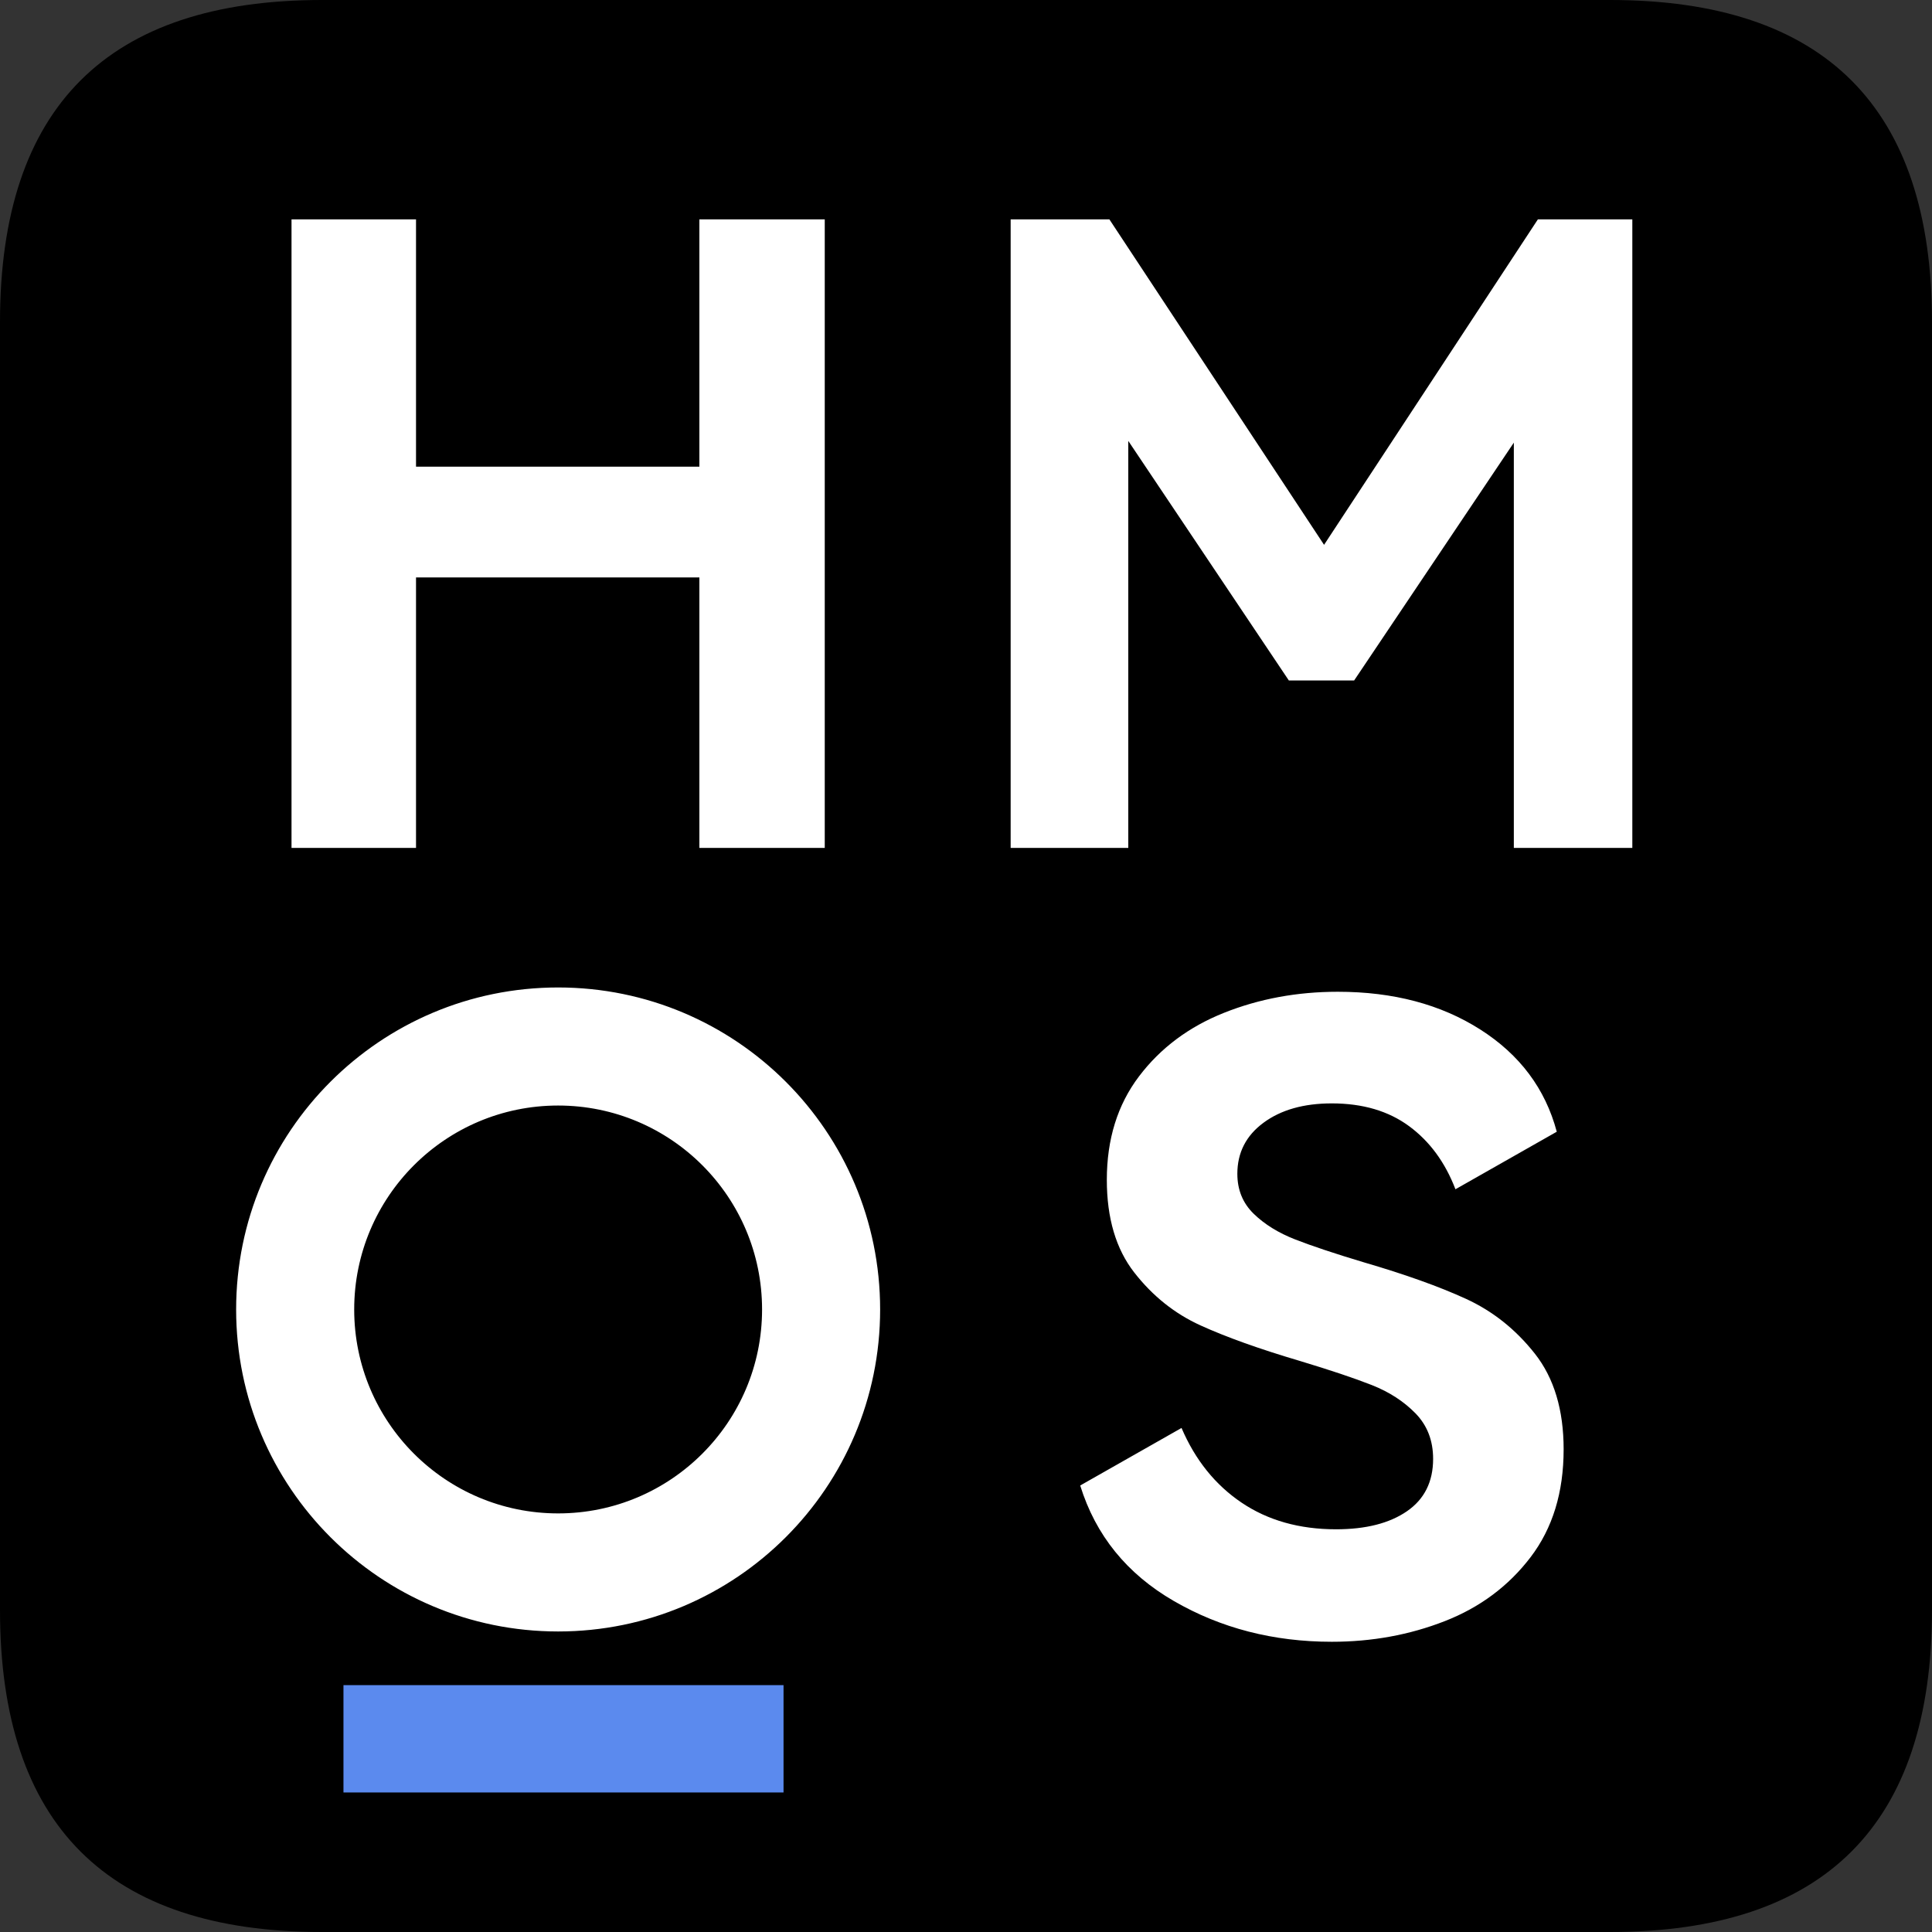
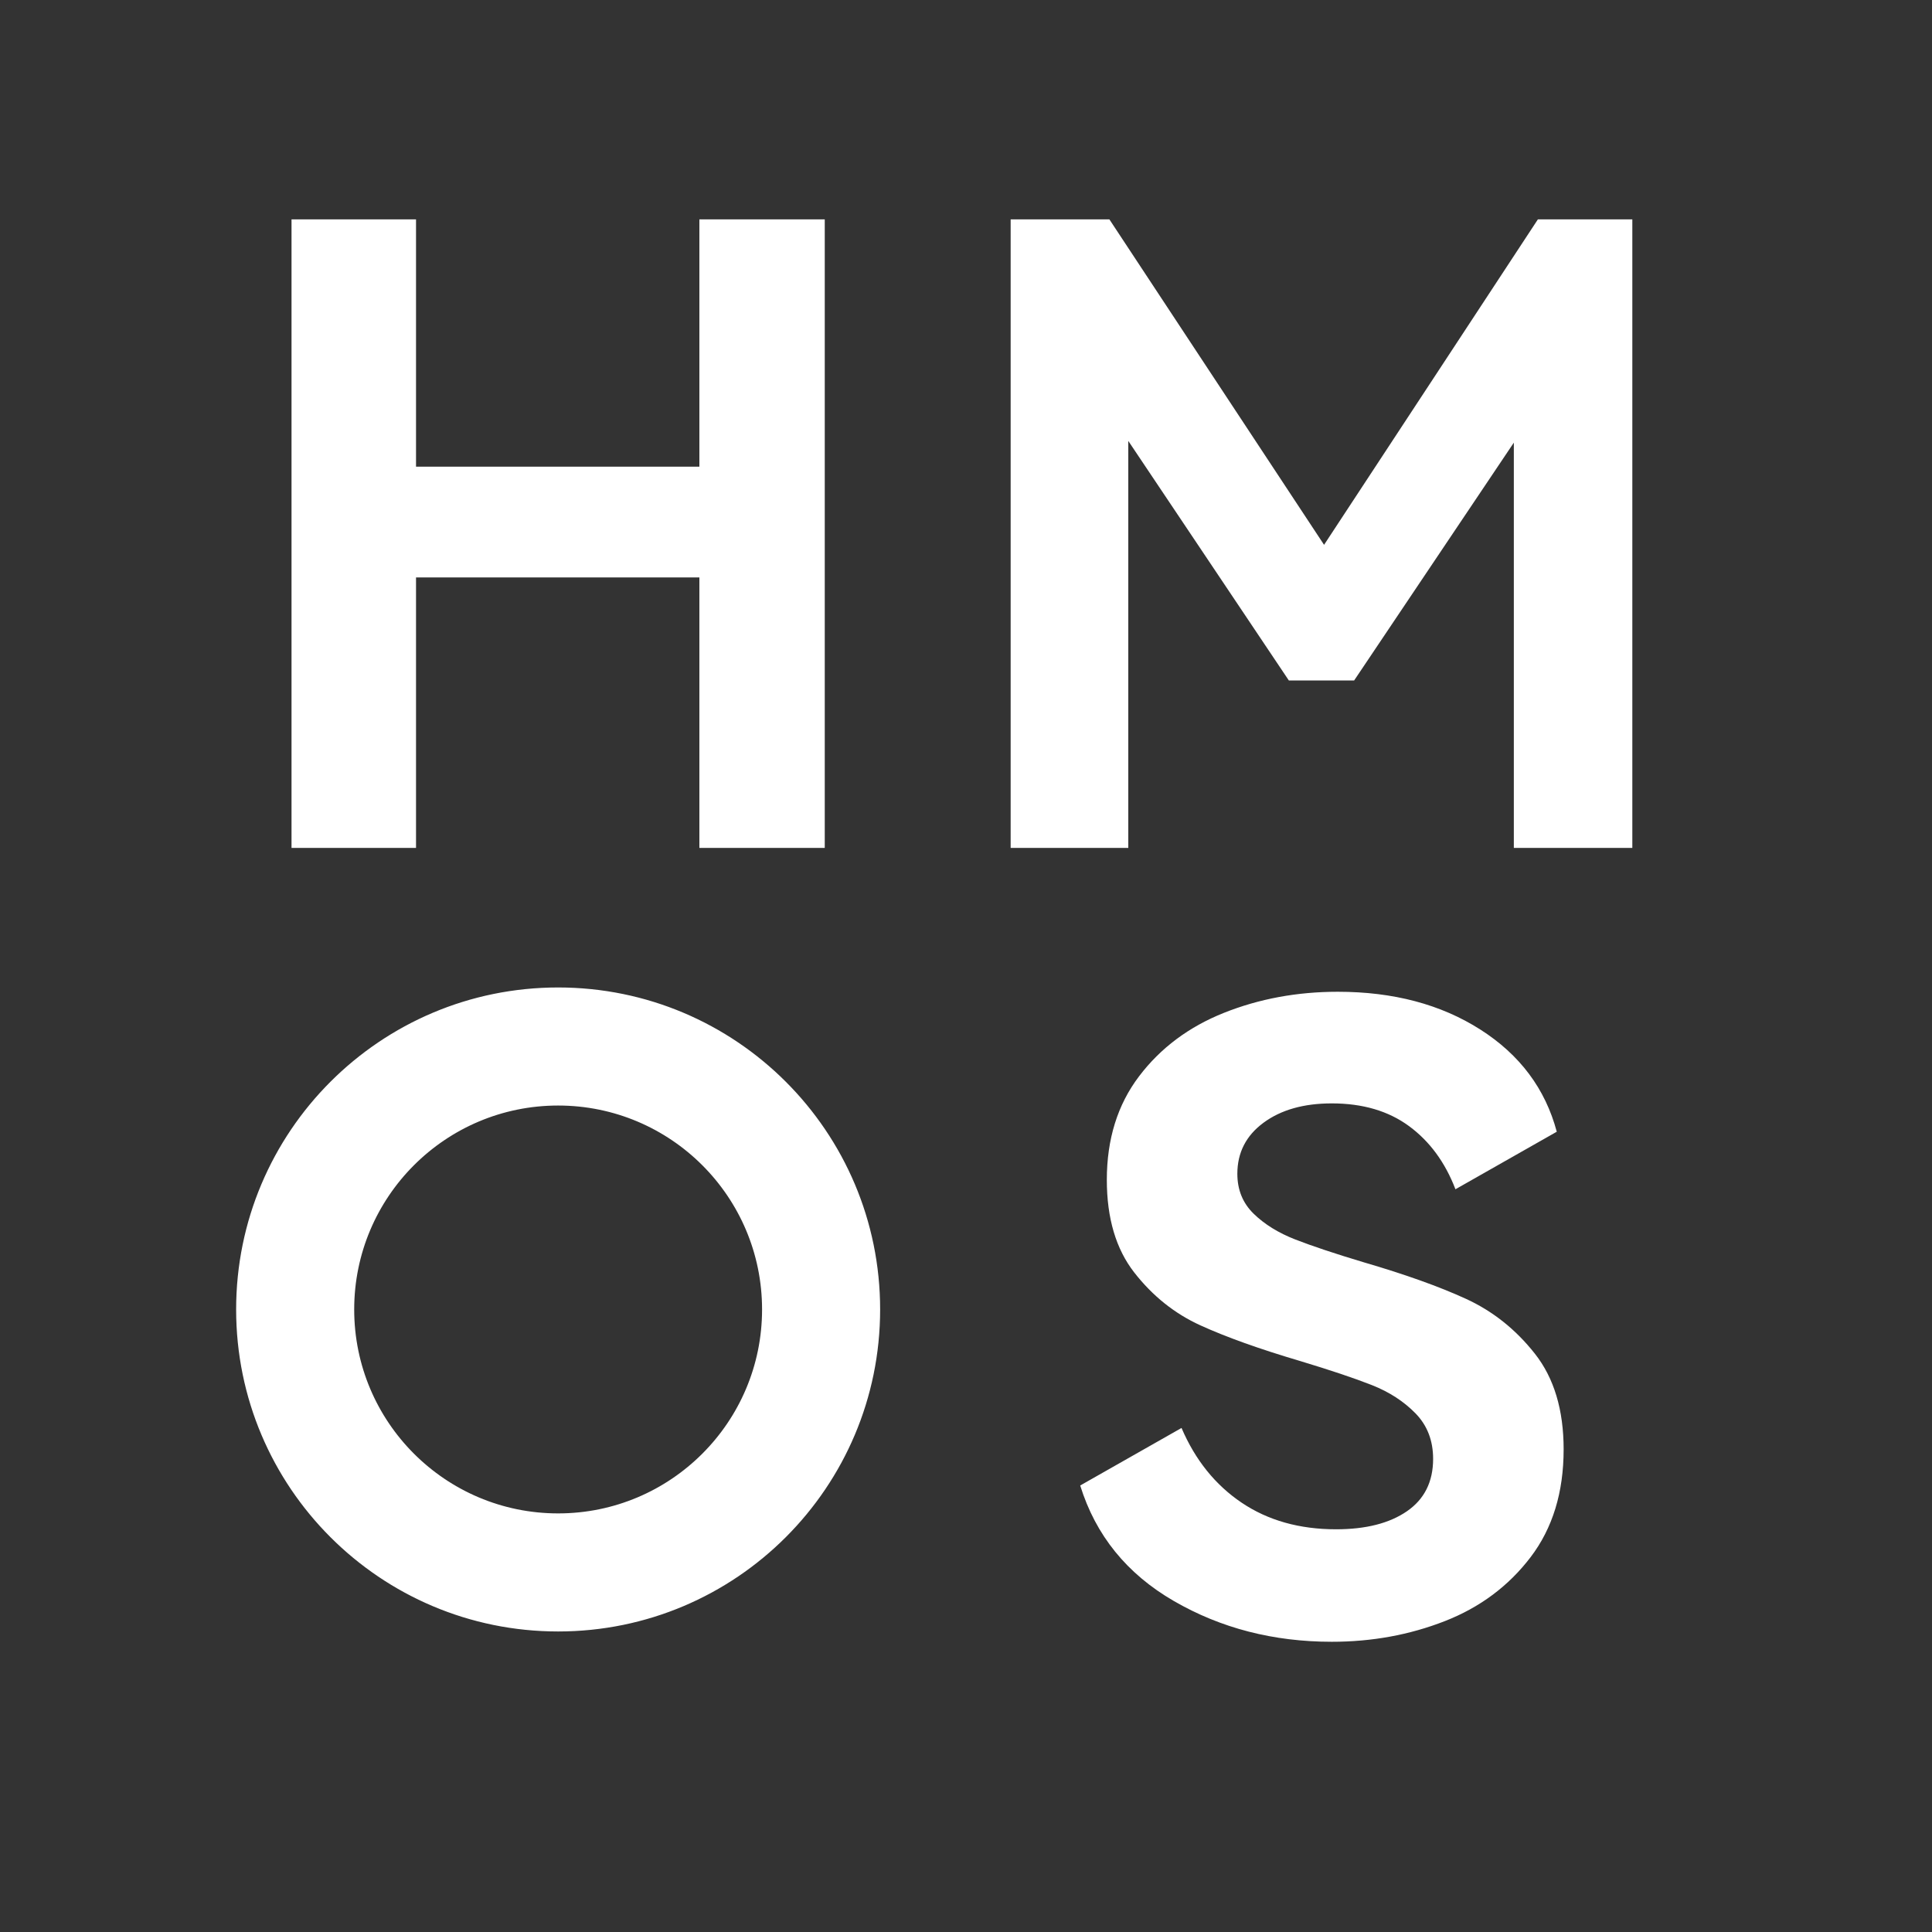
<svg xmlns="http://www.w3.org/2000/svg" class="icon" viewBox="0 0 1024 1024">
  <rect x="0" y="0" width="1024" height="1024" fill="#333333" stroke="none" />
-   <path d="M170.667 0h682.667Q1024 0 1024 170.667v682.667Q1024 1024 853.333 1024H170.667Q0 1024 0 853.333V170.667Q0 0 170.667 0Z" />
  <path fill="#FFF" d="M220.501 247.353H370.688v-131.072h66.446v333.141H370.688v-143.36H220.501v143.36h-65.991V116.281h65.991zm594.603-131.072h50.062v333.141H802.361V234.61l-84.651 126.066h-34.588l-85.106-126.976v215.723h-62.35V116.281h52.338L701.781 288.768zm13.653 651.947c0 22.756-5.842 41.796-17.522 57.116-11.679 15.32-26.852 26.624-45.511 33.906-18.66 7.282-38.61 10.923-59.847 10.923-30.948 0-58.863-7.208-83.74-21.618-24.878-14.41-41.415-34.816-49.607-61.212l53.703-30.492c7.282 16.993 17.903 30.191 31.858 39.595 13.955 9.404 30.646 14.108 50.062 14.108 15.775 0 28.291-3.186 37.547-9.557 9.256-6.372 13.881-15.627 13.881-27.762 0-9.711-3.112-17.749-9.33-24.121s-13.955-11.378-23.211-15.019c-9.256-3.641-21.919-7.89-38.002-12.743-21.544-6.372-39.14-12.669-52.793-18.887-13.653-6.218-25.333-15.548-35.044-27.989-9.711-12.442-14.564-28.826-14.564-49.152 0-21.544 5.689-39.822 17.067-54.841 11.378-15.019 26.396-26.243 45.056-33.678 18.66-7.435 38.758-11.15 60.302-11.15 29.429 0 54.613 6.673 75.548 20.025 20.935 13.352 34.435 31.403 40.505 54.158l-53.703 30.492c-5.461-14.262-13.653-25.412-24.576-33.451-10.923-8.038-24.576-12.06-40.96-12.06-14.865 0-26.926 3.413-36.181 10.24s-13.881 15.855-13.881 27.079c0 8.494 2.884 15.548 8.647 21.163 5.763 5.615 13.124 10.166 22.073 13.653s21.009 7.509 36.181 12.06c21.845 6.372 39.896 12.817 54.158 19.342 14.262 6.525 26.47 16.23 36.636 29.127 10.166 12.897 15.246 29.81 15.246 50.745zM295.822 523.378c94.259 0 170.667 76.407 170.667 170.667 0 94.259-76.407 170.667-170.667 170.667s-170.667-76.407-170.667-170.667 76.407-170.667 170.667-170.667zm0 62.578c-59.694 0-108.089 48.395-108.089 108.089s48.395 108.089 108.089 108.089 108.089-48.395 108.089-108.089-48.395-108.089-108.089-108.089z" />
-   <path fill="#5B8AEE" d="M182.044 893.156H415.289v56.889H182.044z" />
</svg>